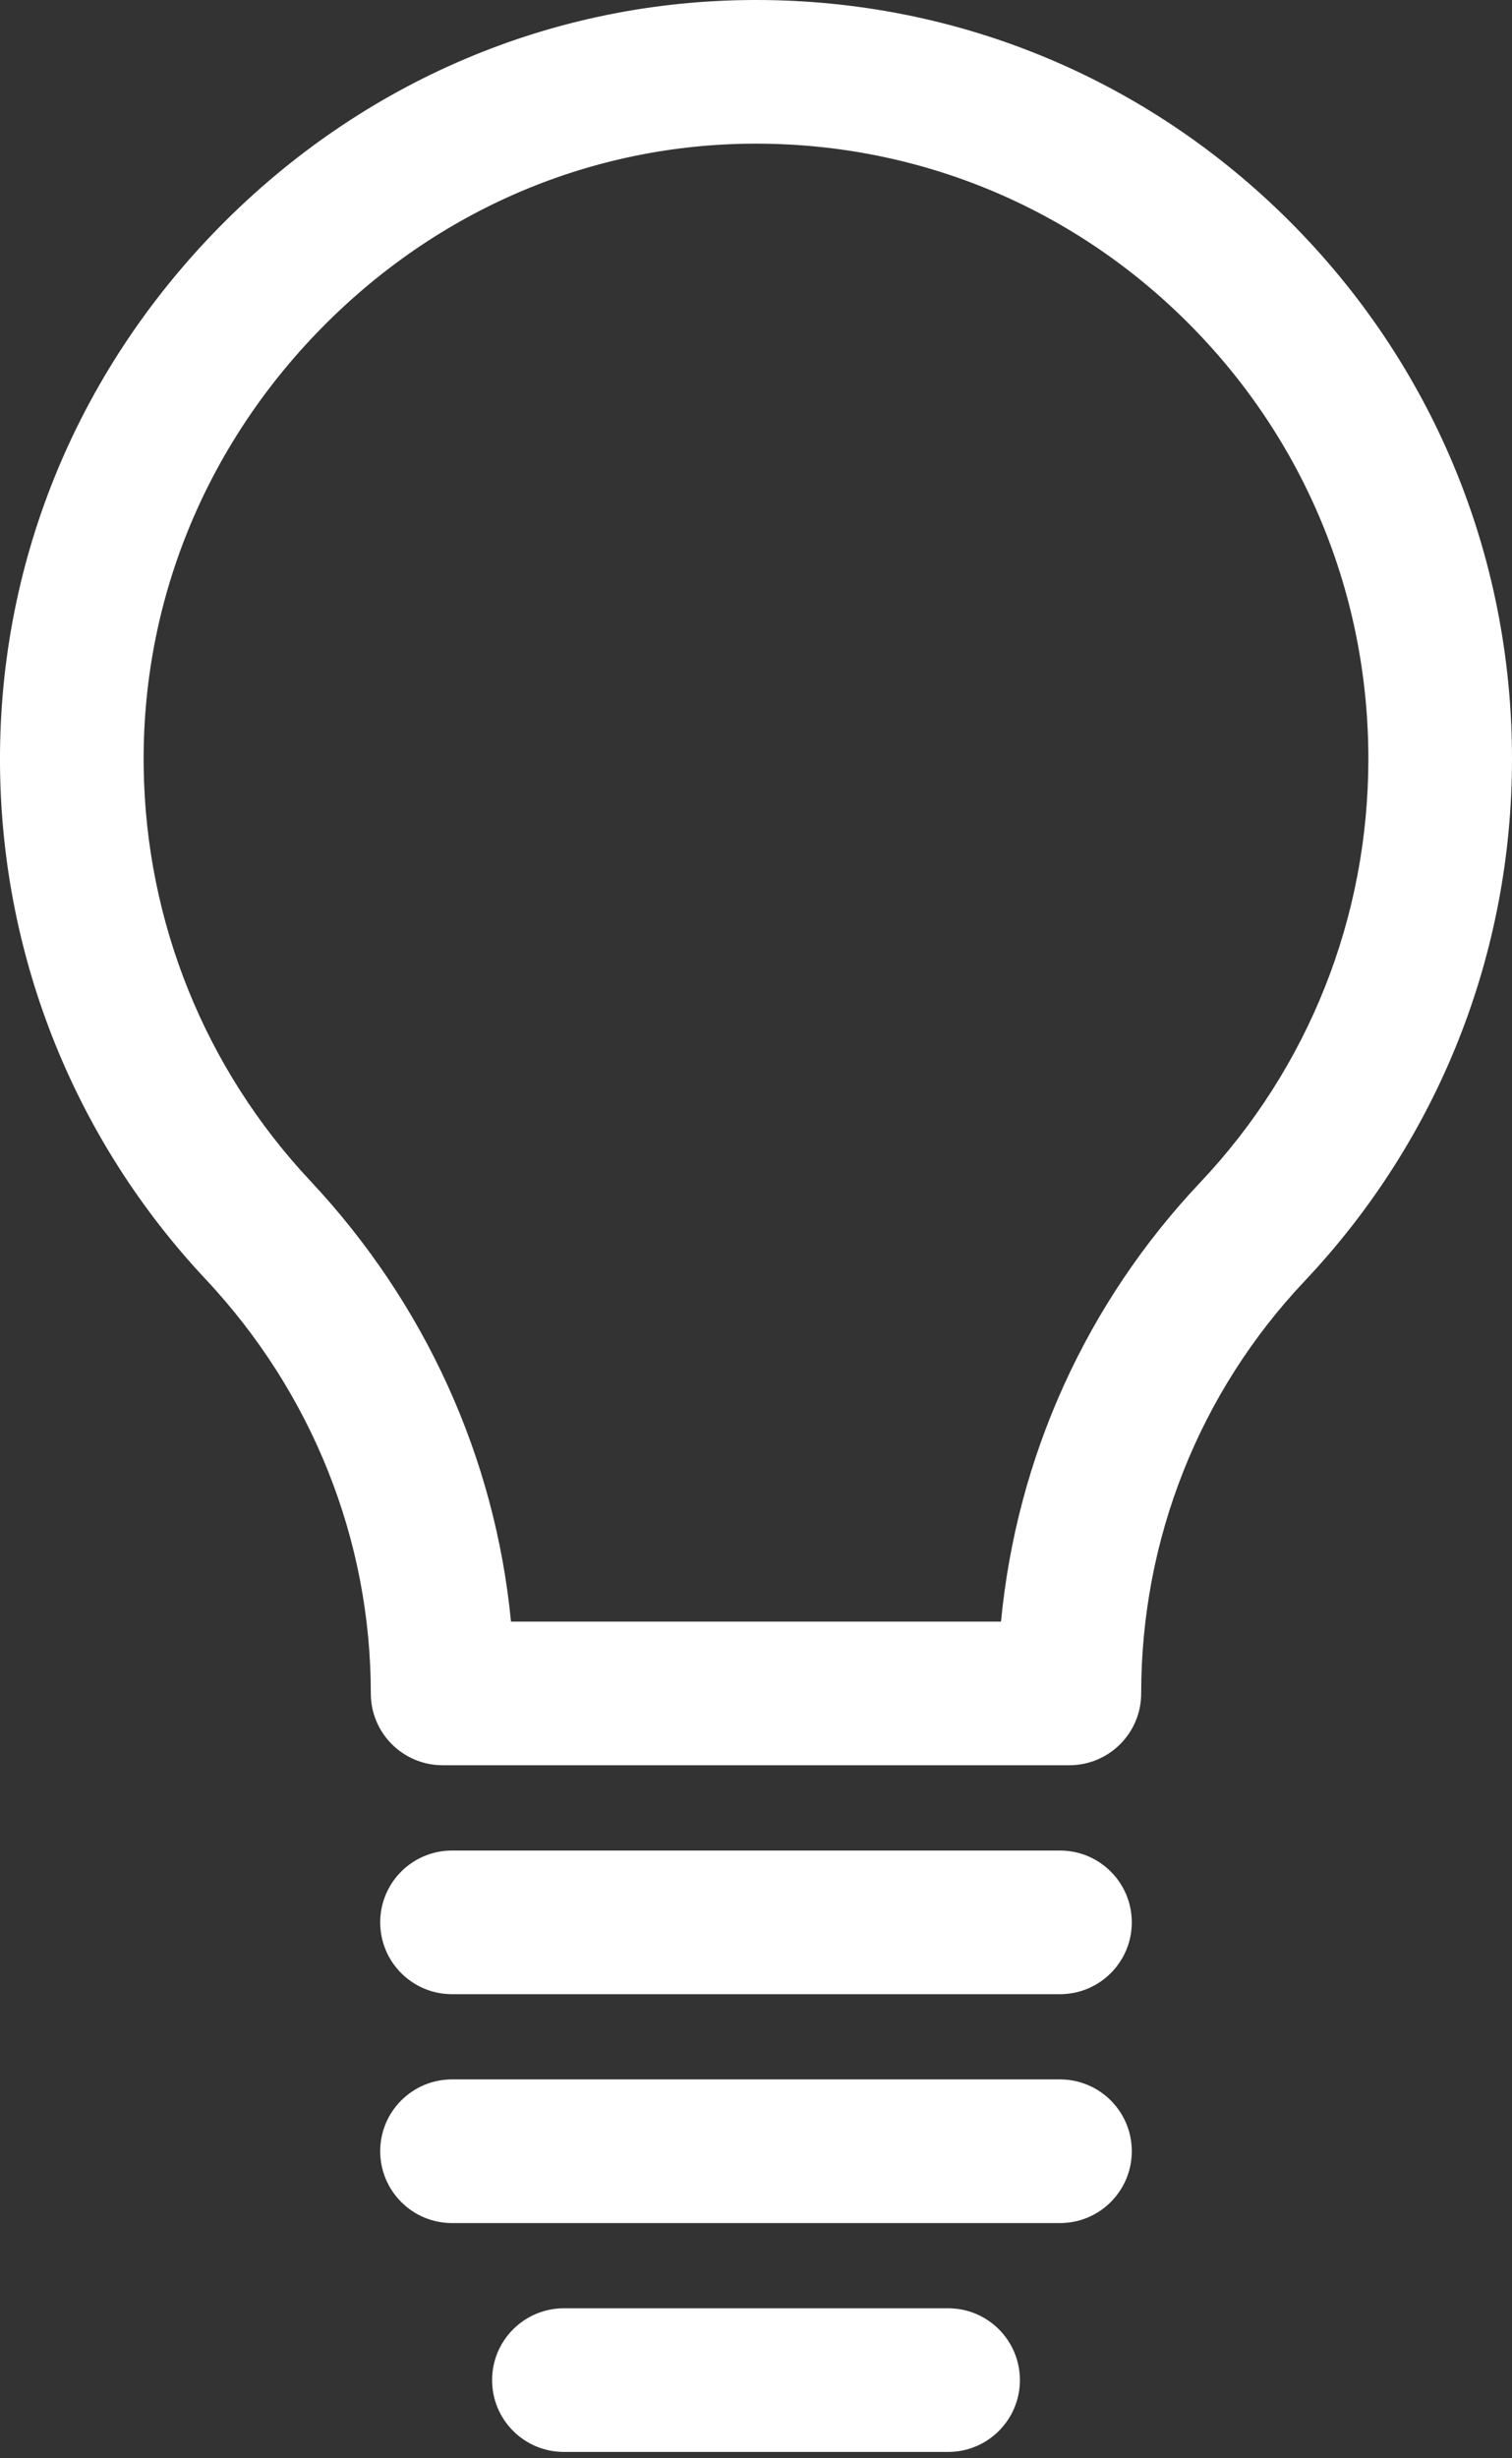
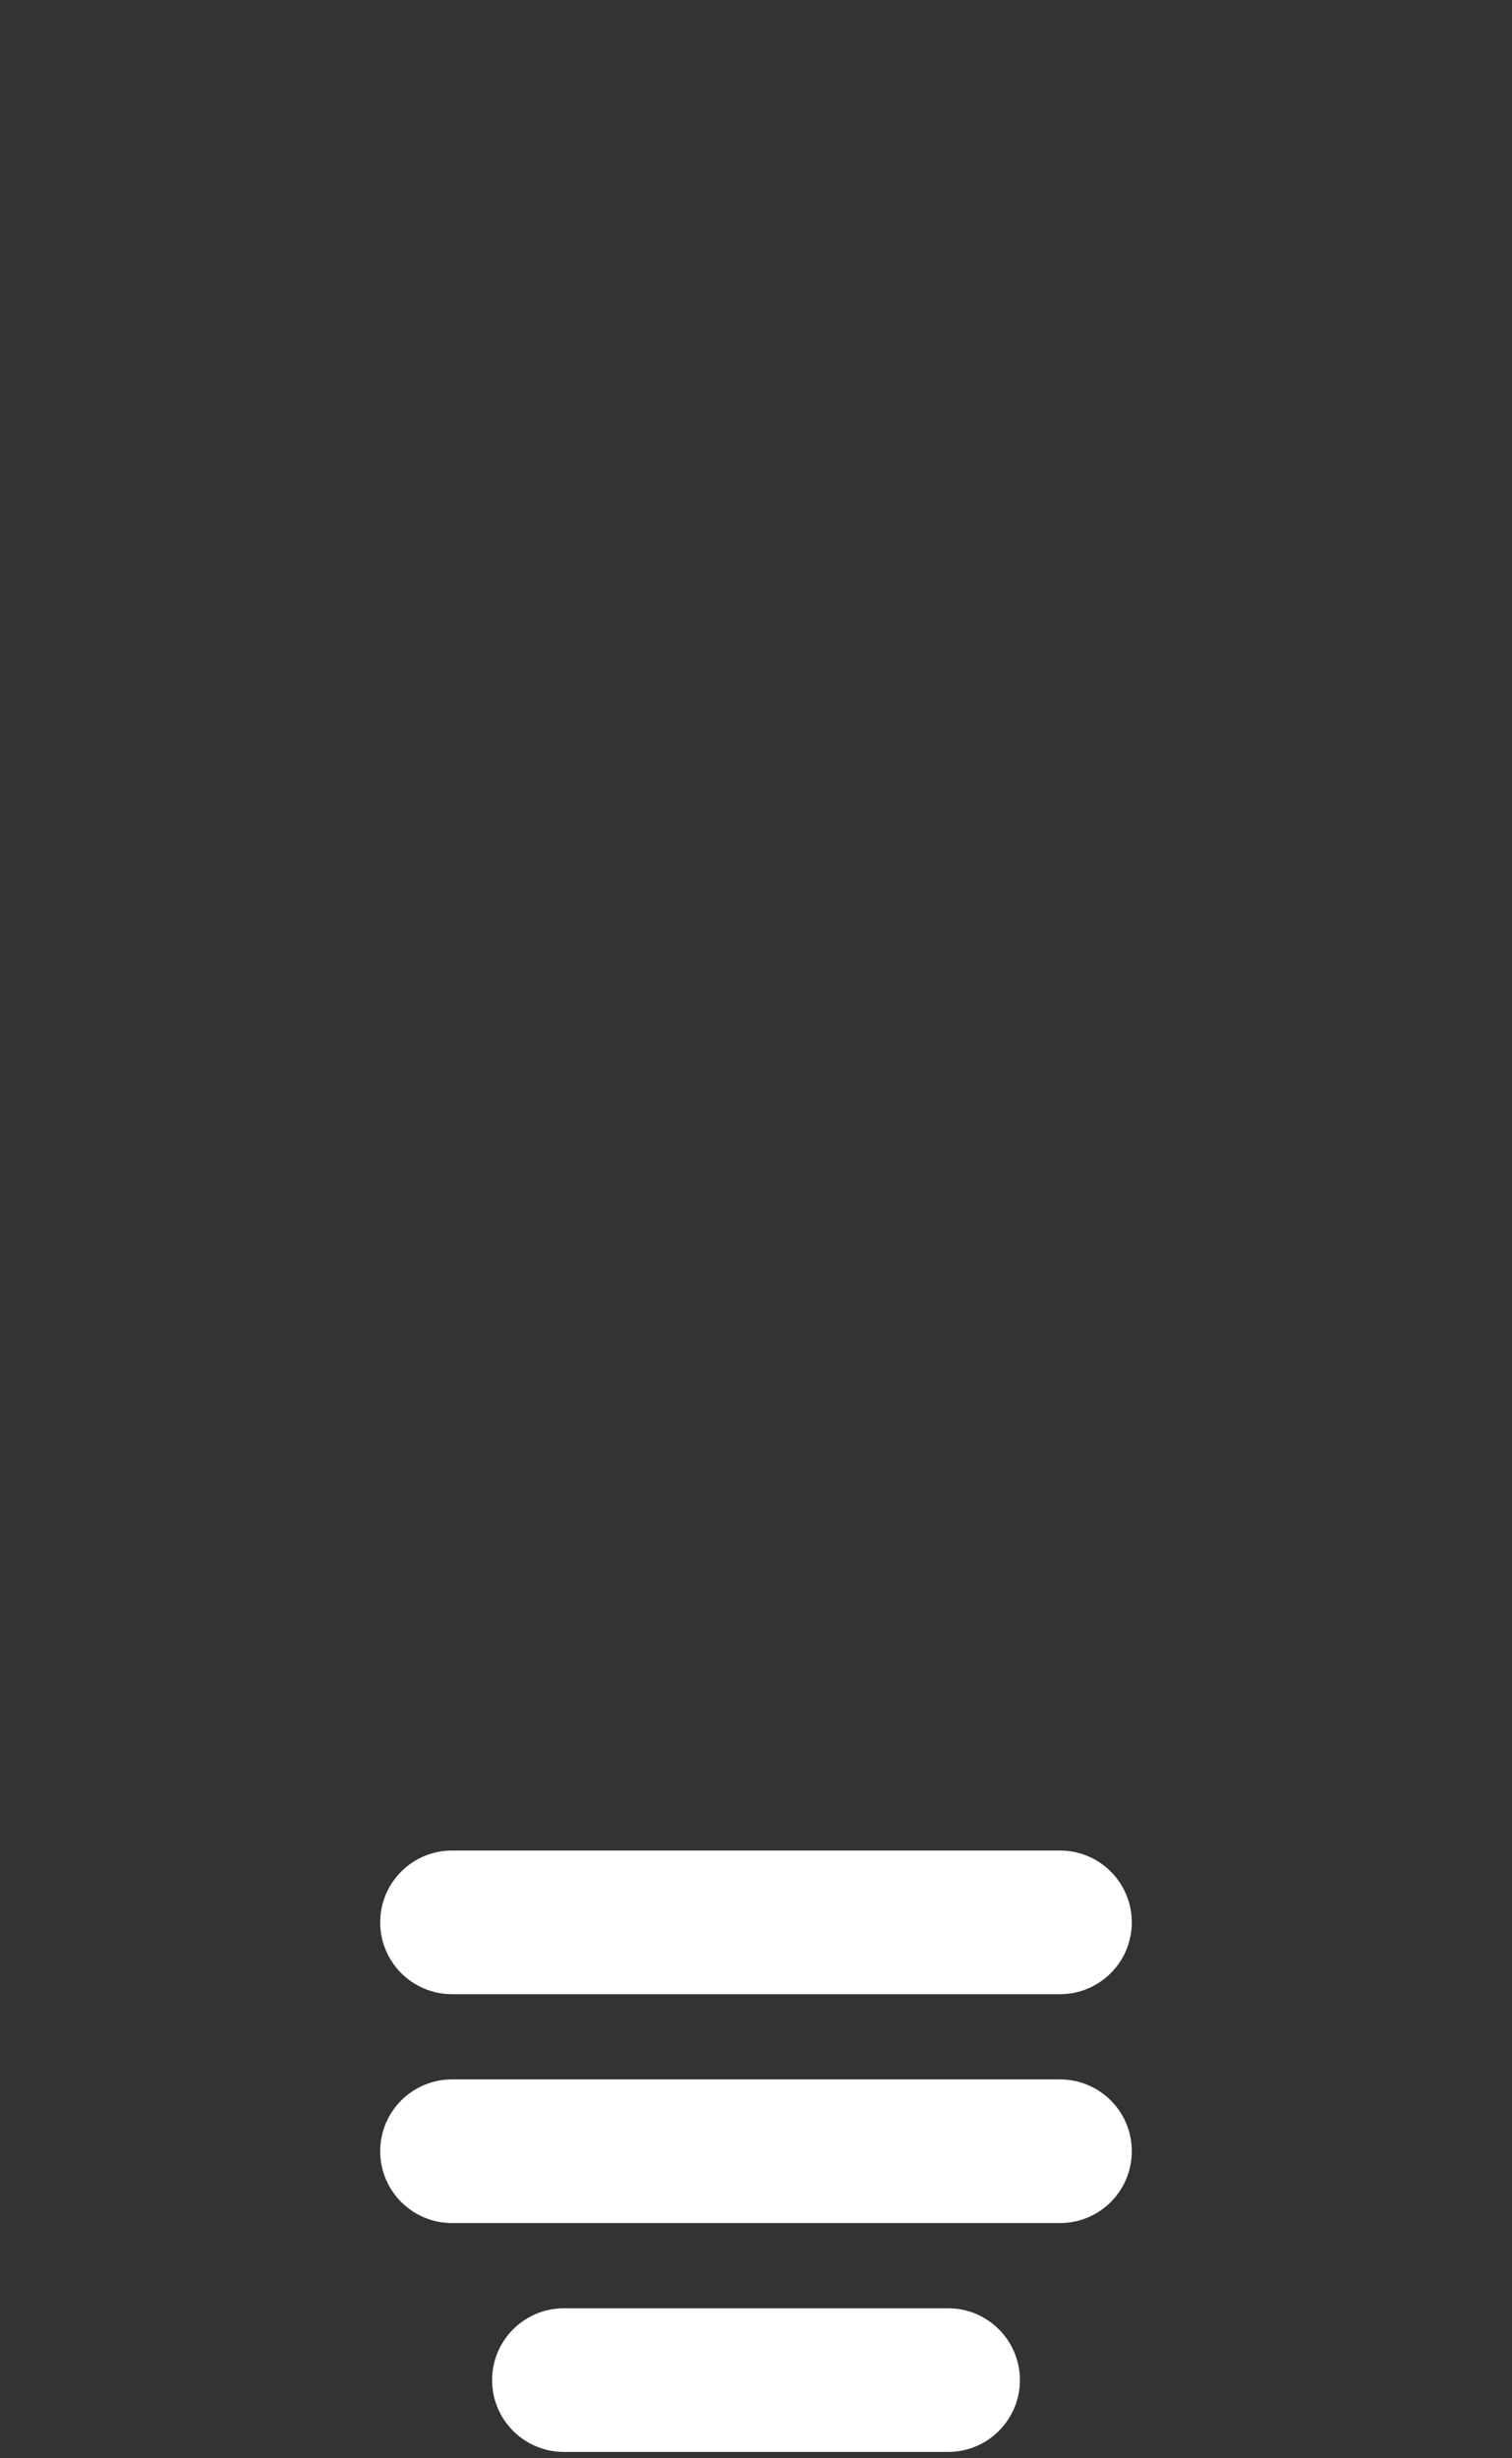
<svg xmlns="http://www.w3.org/2000/svg" width="24" height="39" viewBox="0 0 24 39" fill="none">
  <rect x="0" y="0" width="24" height="39" fill="#333333" stroke="none" />
-   <path d="M16.974 28.005H7.026C6.397 28.005 5.886 27.495 5.886 26.866C5.886 24.43 4.954 22.095 3.262 20.292C1.204 18.099 0.046 15.234 0.001 12.223C-0.047 8.995 1.189 5.934 3.48 3.604C5.76 1.286 8.777 0.006 11.977 0H12C15.194 0 18.198 1.244 20.463 3.504C22.744 5.781 24 8.812 24 12.04C24 15.135 22.832 18.076 20.71 20.322C19.035 22.094 18.114 24.418 18.114 26.866C18.114 27.495 17.603 28.005 16.974 28.005ZM8.111 25.726H15.889C16.138 23.117 17.239 20.676 19.053 18.757C20.773 16.936 21.72 14.551 21.72 12.04C21.72 9.422 20.702 6.963 18.852 5.117C17.019 3.287 14.586 2.279 12 2.279C11.994 2.279 11.988 2.279 11.981 2.279C9.396 2.284 6.954 3.322 5.106 5.202C3.245 7.094 2.241 9.576 2.281 12.189C2.317 14.631 3.256 16.954 4.924 18.732C6.749 20.677 7.859 23.127 8.111 25.726Z" fill="#ffffff" />
  <path d="M16.825 31.637H7.175C6.545 31.637 6.035 31.127 6.035 30.497C6.035 29.868 6.545 29.358 7.175 29.358H16.825C17.455 29.358 17.965 29.868 17.965 30.497C17.965 31.127 17.455 31.637 16.825 31.637Z" fill="#ffffff" />
  <path d="M16.825 35.268H7.175C6.545 35.268 6.035 34.758 6.035 34.128C6.035 33.499 6.545 32.989 7.175 32.989H16.825C17.455 32.989 17.965 33.499 17.965 34.128C17.965 34.758 17.455 35.268 16.825 35.268Z" fill="#ffffff" />
  <path d="M15.05 38.899H8.951C8.321 38.899 7.811 38.389 7.811 37.76C7.811 37.13 8.321 36.62 8.951 36.62H15.05C15.679 36.62 16.189 37.13 16.189 37.76C16.189 38.389 15.679 38.899 15.05 38.899Z" fill="#ffffff" />
</svg>